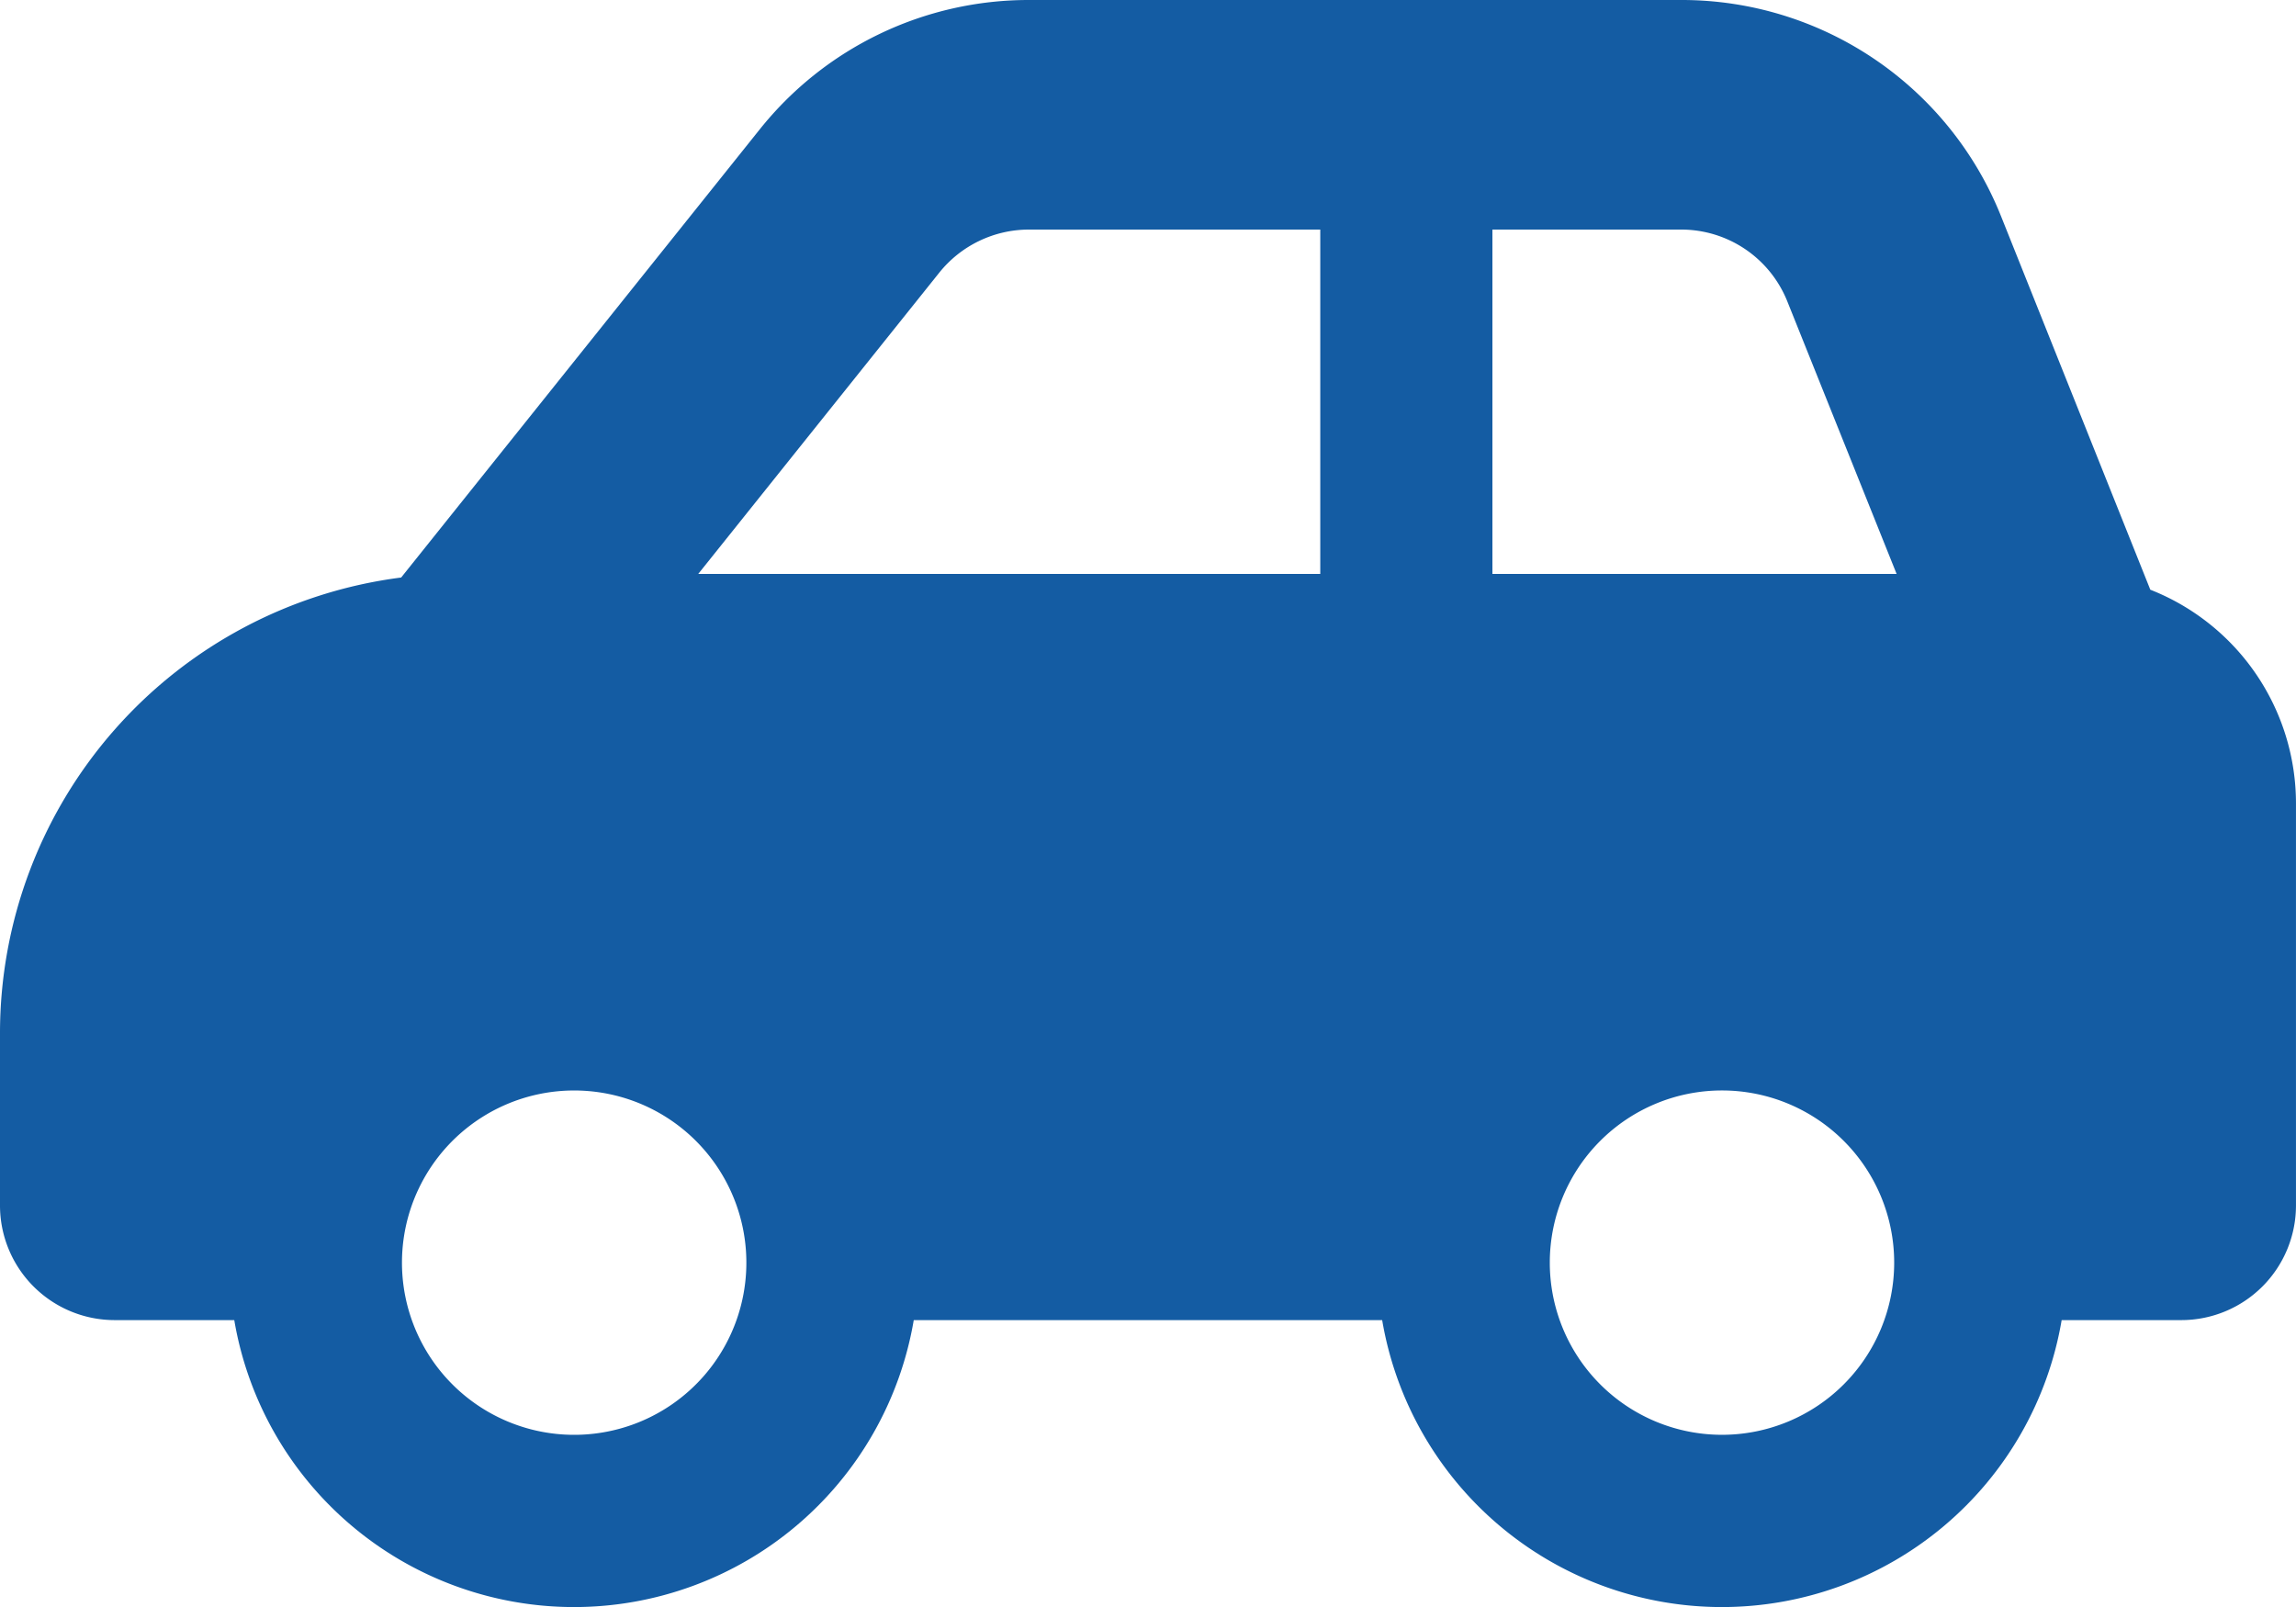
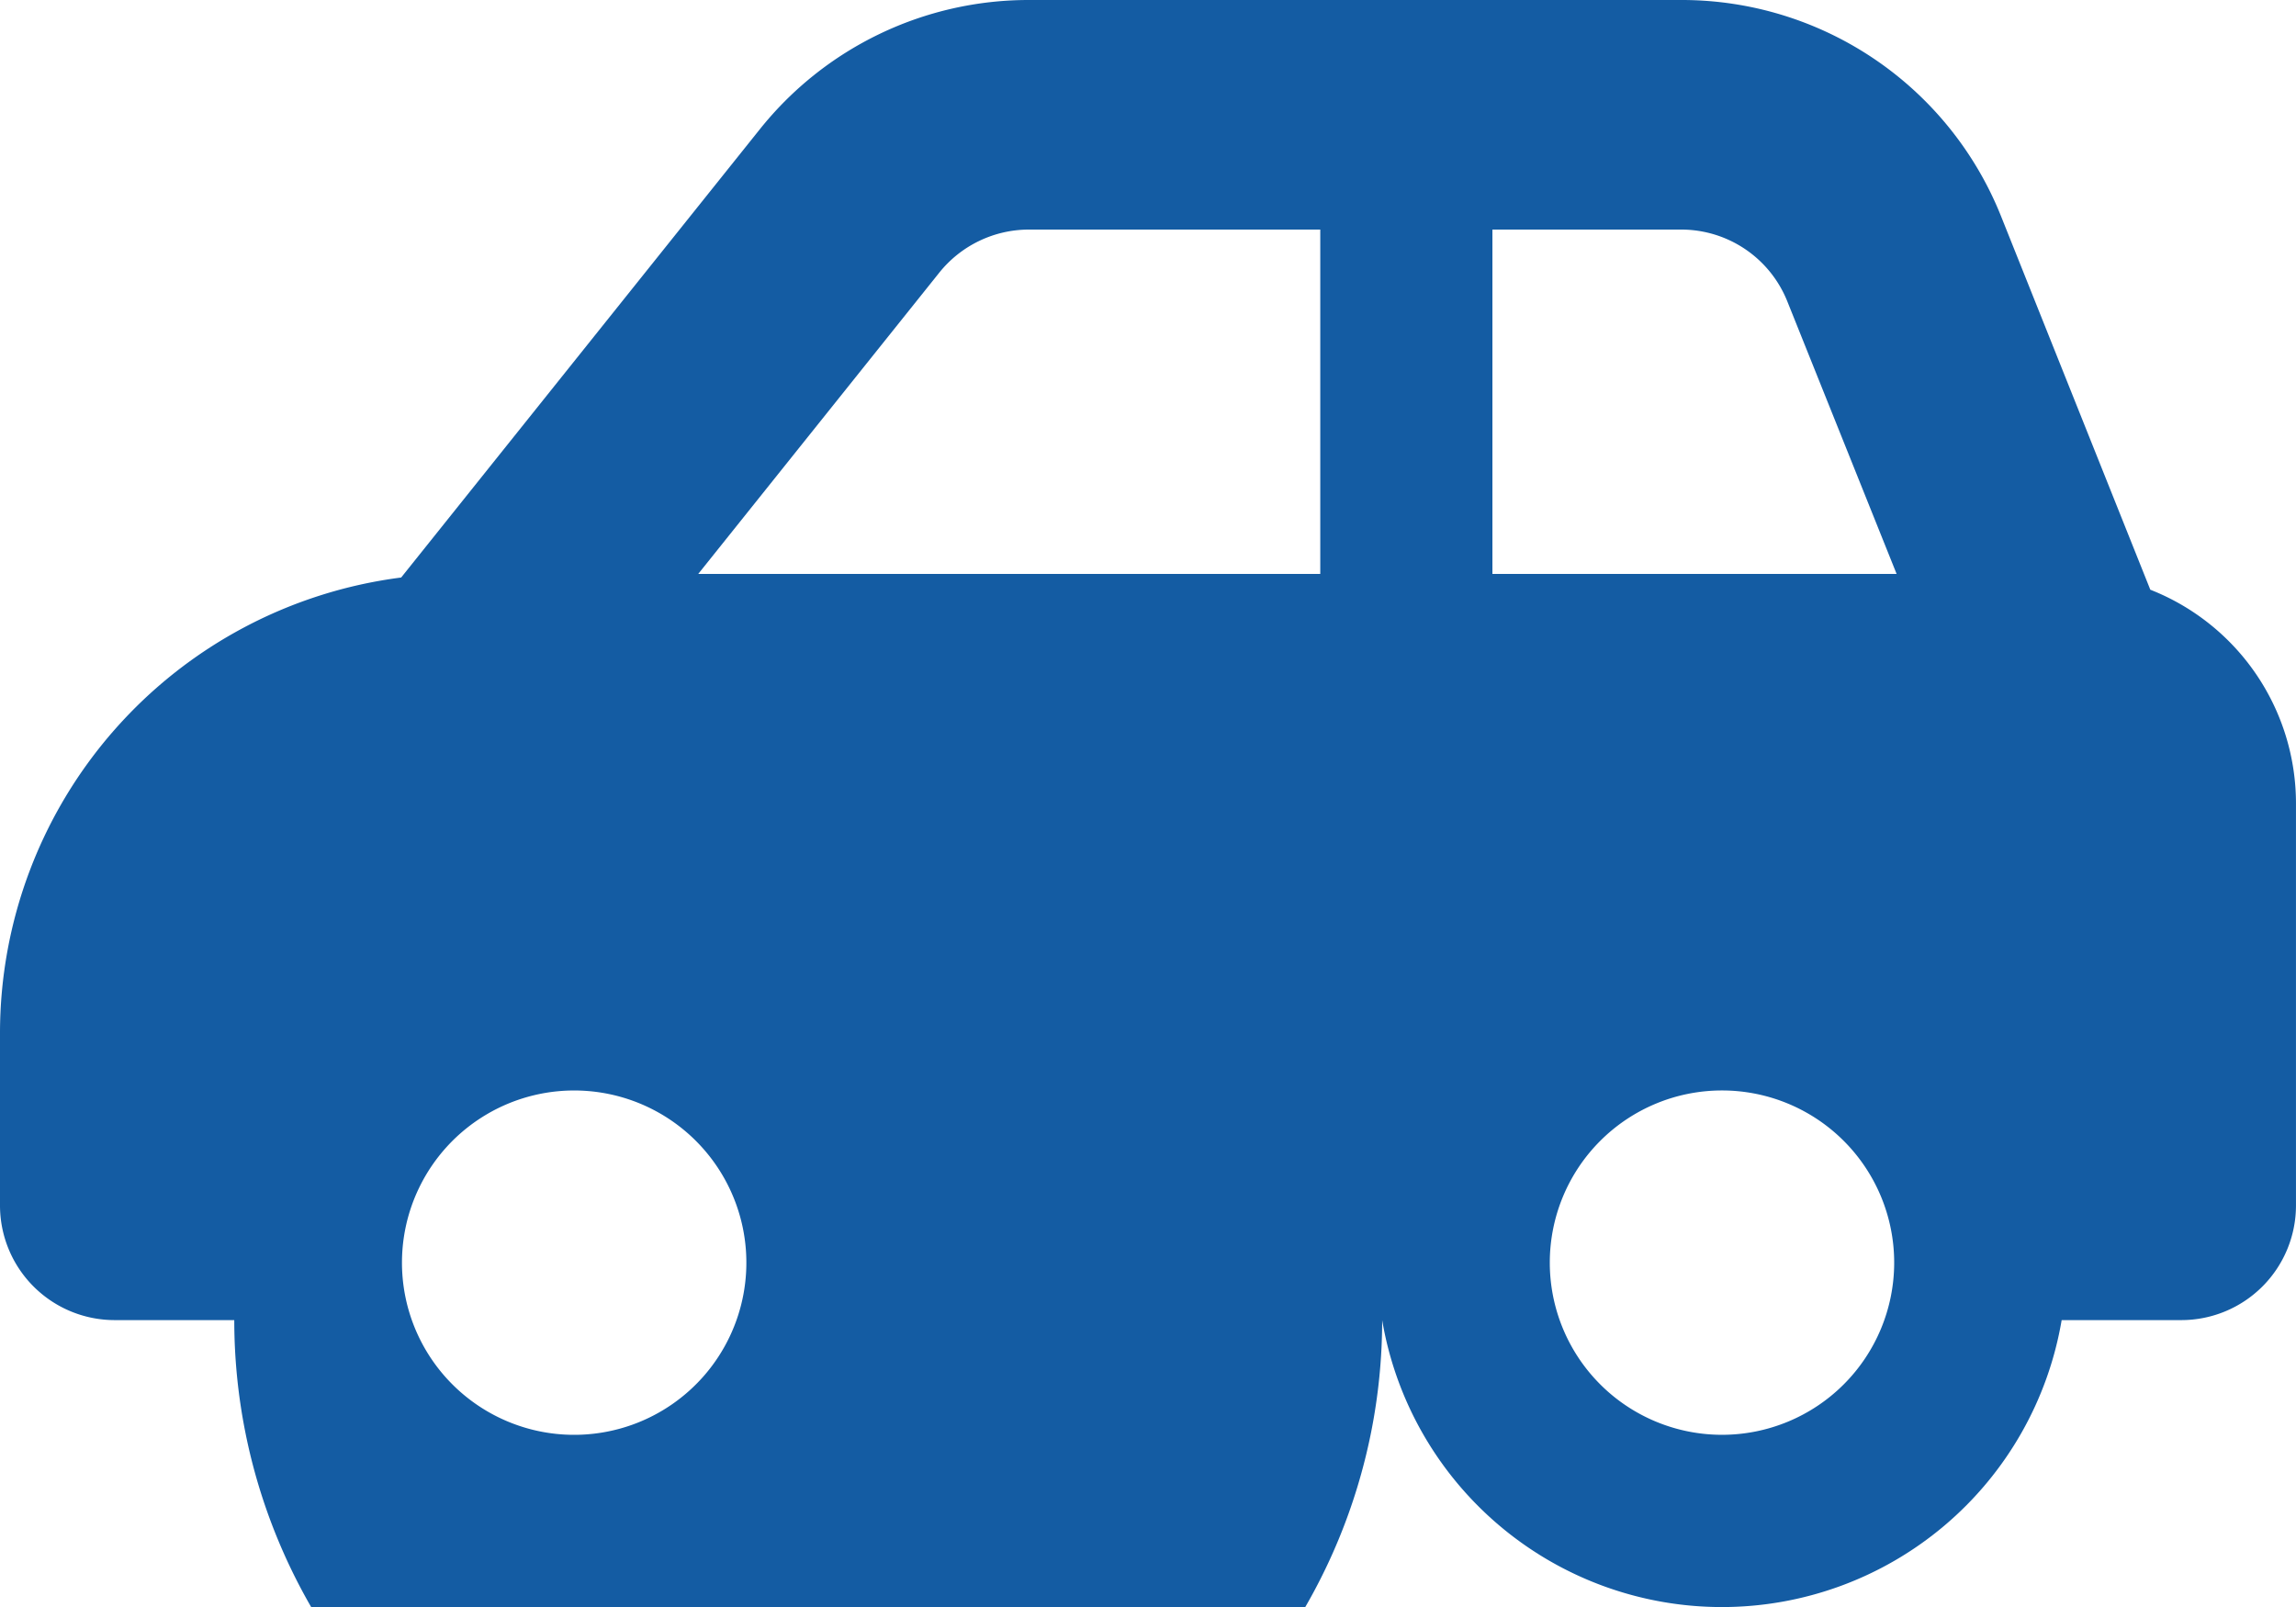
<svg xmlns="http://www.w3.org/2000/svg" width="90.43" height="63.301" viewBox="0 0 90.43 63.301">
-   <path d="M66.226,41.043H58.78V54.608H74.7l-4.3-10.724A4.5,4.5,0,0,0,66.226,41.043ZM52,54.608V41.043H40.524a4.53,4.53,0,0,0-3.532,1.7L27.5,54.608Zm-36.2.141,14.13-17.662A13.548,13.548,0,0,1,40.524,32h25.7a13.544,13.544,0,0,1,12.59,8.52l5.878,14.709a9.049,9.049,0,0,1,5.737,8.421V79.476A4.517,4.517,0,0,1,85.909,84H81.2a13.572,13.572,0,0,1-26.762,0H35.989A13.572,13.572,0,0,1,9.227,84H4.522A4.517,4.517,0,0,1,0,79.476V72.694A18.1,18.1,0,0,1,15.8,54.749ZM29.008,79.476a6.782,6.782,0,1,0-4.133,8.655,6.781,6.781,0,0,0,4.133-8.655Zm38.814-4.522a6.782,6.782,0,1,0,6.782,6.782A6.782,6.782,0,0,0,67.823,74.954Z" transform="translate(0 -32)" fill="#145ca3" />
+   <path d="M66.226,41.043H58.78V54.608H74.7l-4.3-10.724A4.5,4.5,0,0,0,66.226,41.043ZM52,54.608V41.043H40.524a4.53,4.53,0,0,0-3.532,1.7L27.5,54.608Zm-36.2.141,14.13-17.662A13.548,13.548,0,0,1,40.524,32h25.7a13.544,13.544,0,0,1,12.59,8.52l5.878,14.709a9.049,9.049,0,0,1,5.737,8.421V79.476A4.517,4.517,0,0,1,85.909,84H81.2a13.572,13.572,0,0,1-26.762,0A13.572,13.572,0,0,1,9.227,84H4.522A4.517,4.517,0,0,1,0,79.476V72.694A18.1,18.1,0,0,1,15.8,54.749ZM29.008,79.476a6.782,6.782,0,1,0-4.133,8.655,6.781,6.781,0,0,0,4.133-8.655Zm38.814-4.522a6.782,6.782,0,1,0,6.782,6.782A6.782,6.782,0,0,0,67.823,74.954Z" transform="translate(0 -32)" fill="#145ca3" />
</svg>